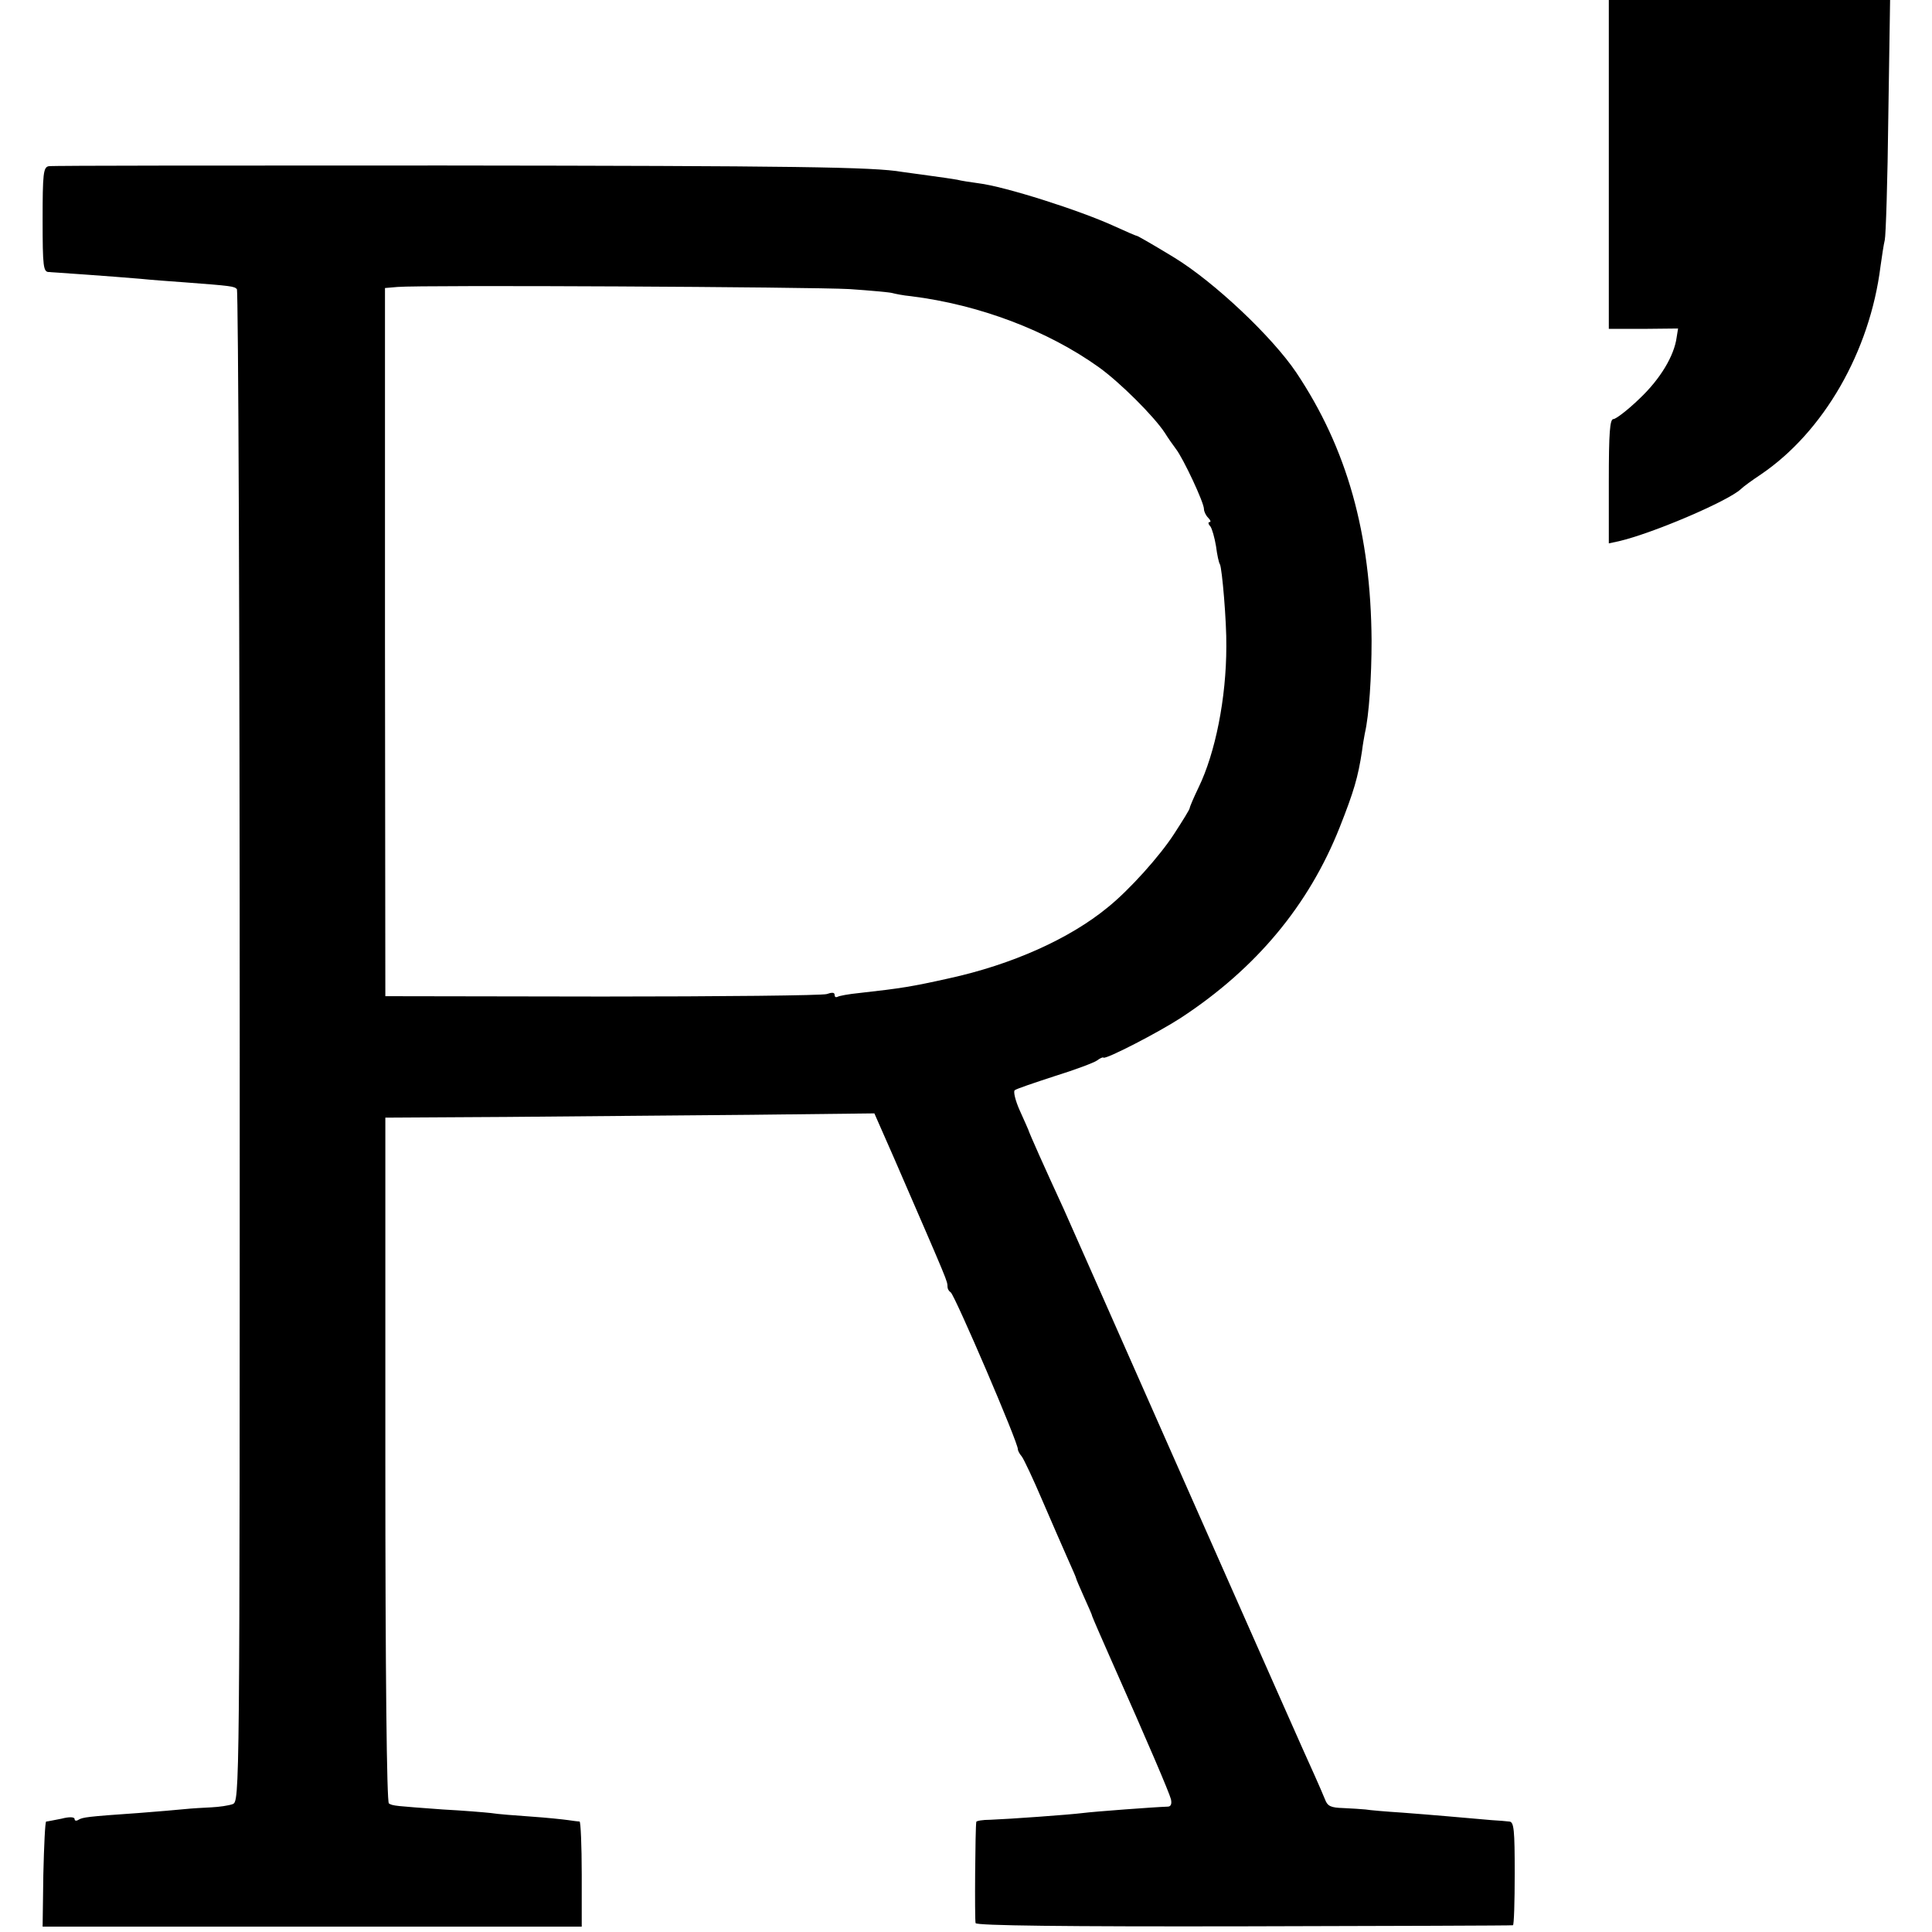
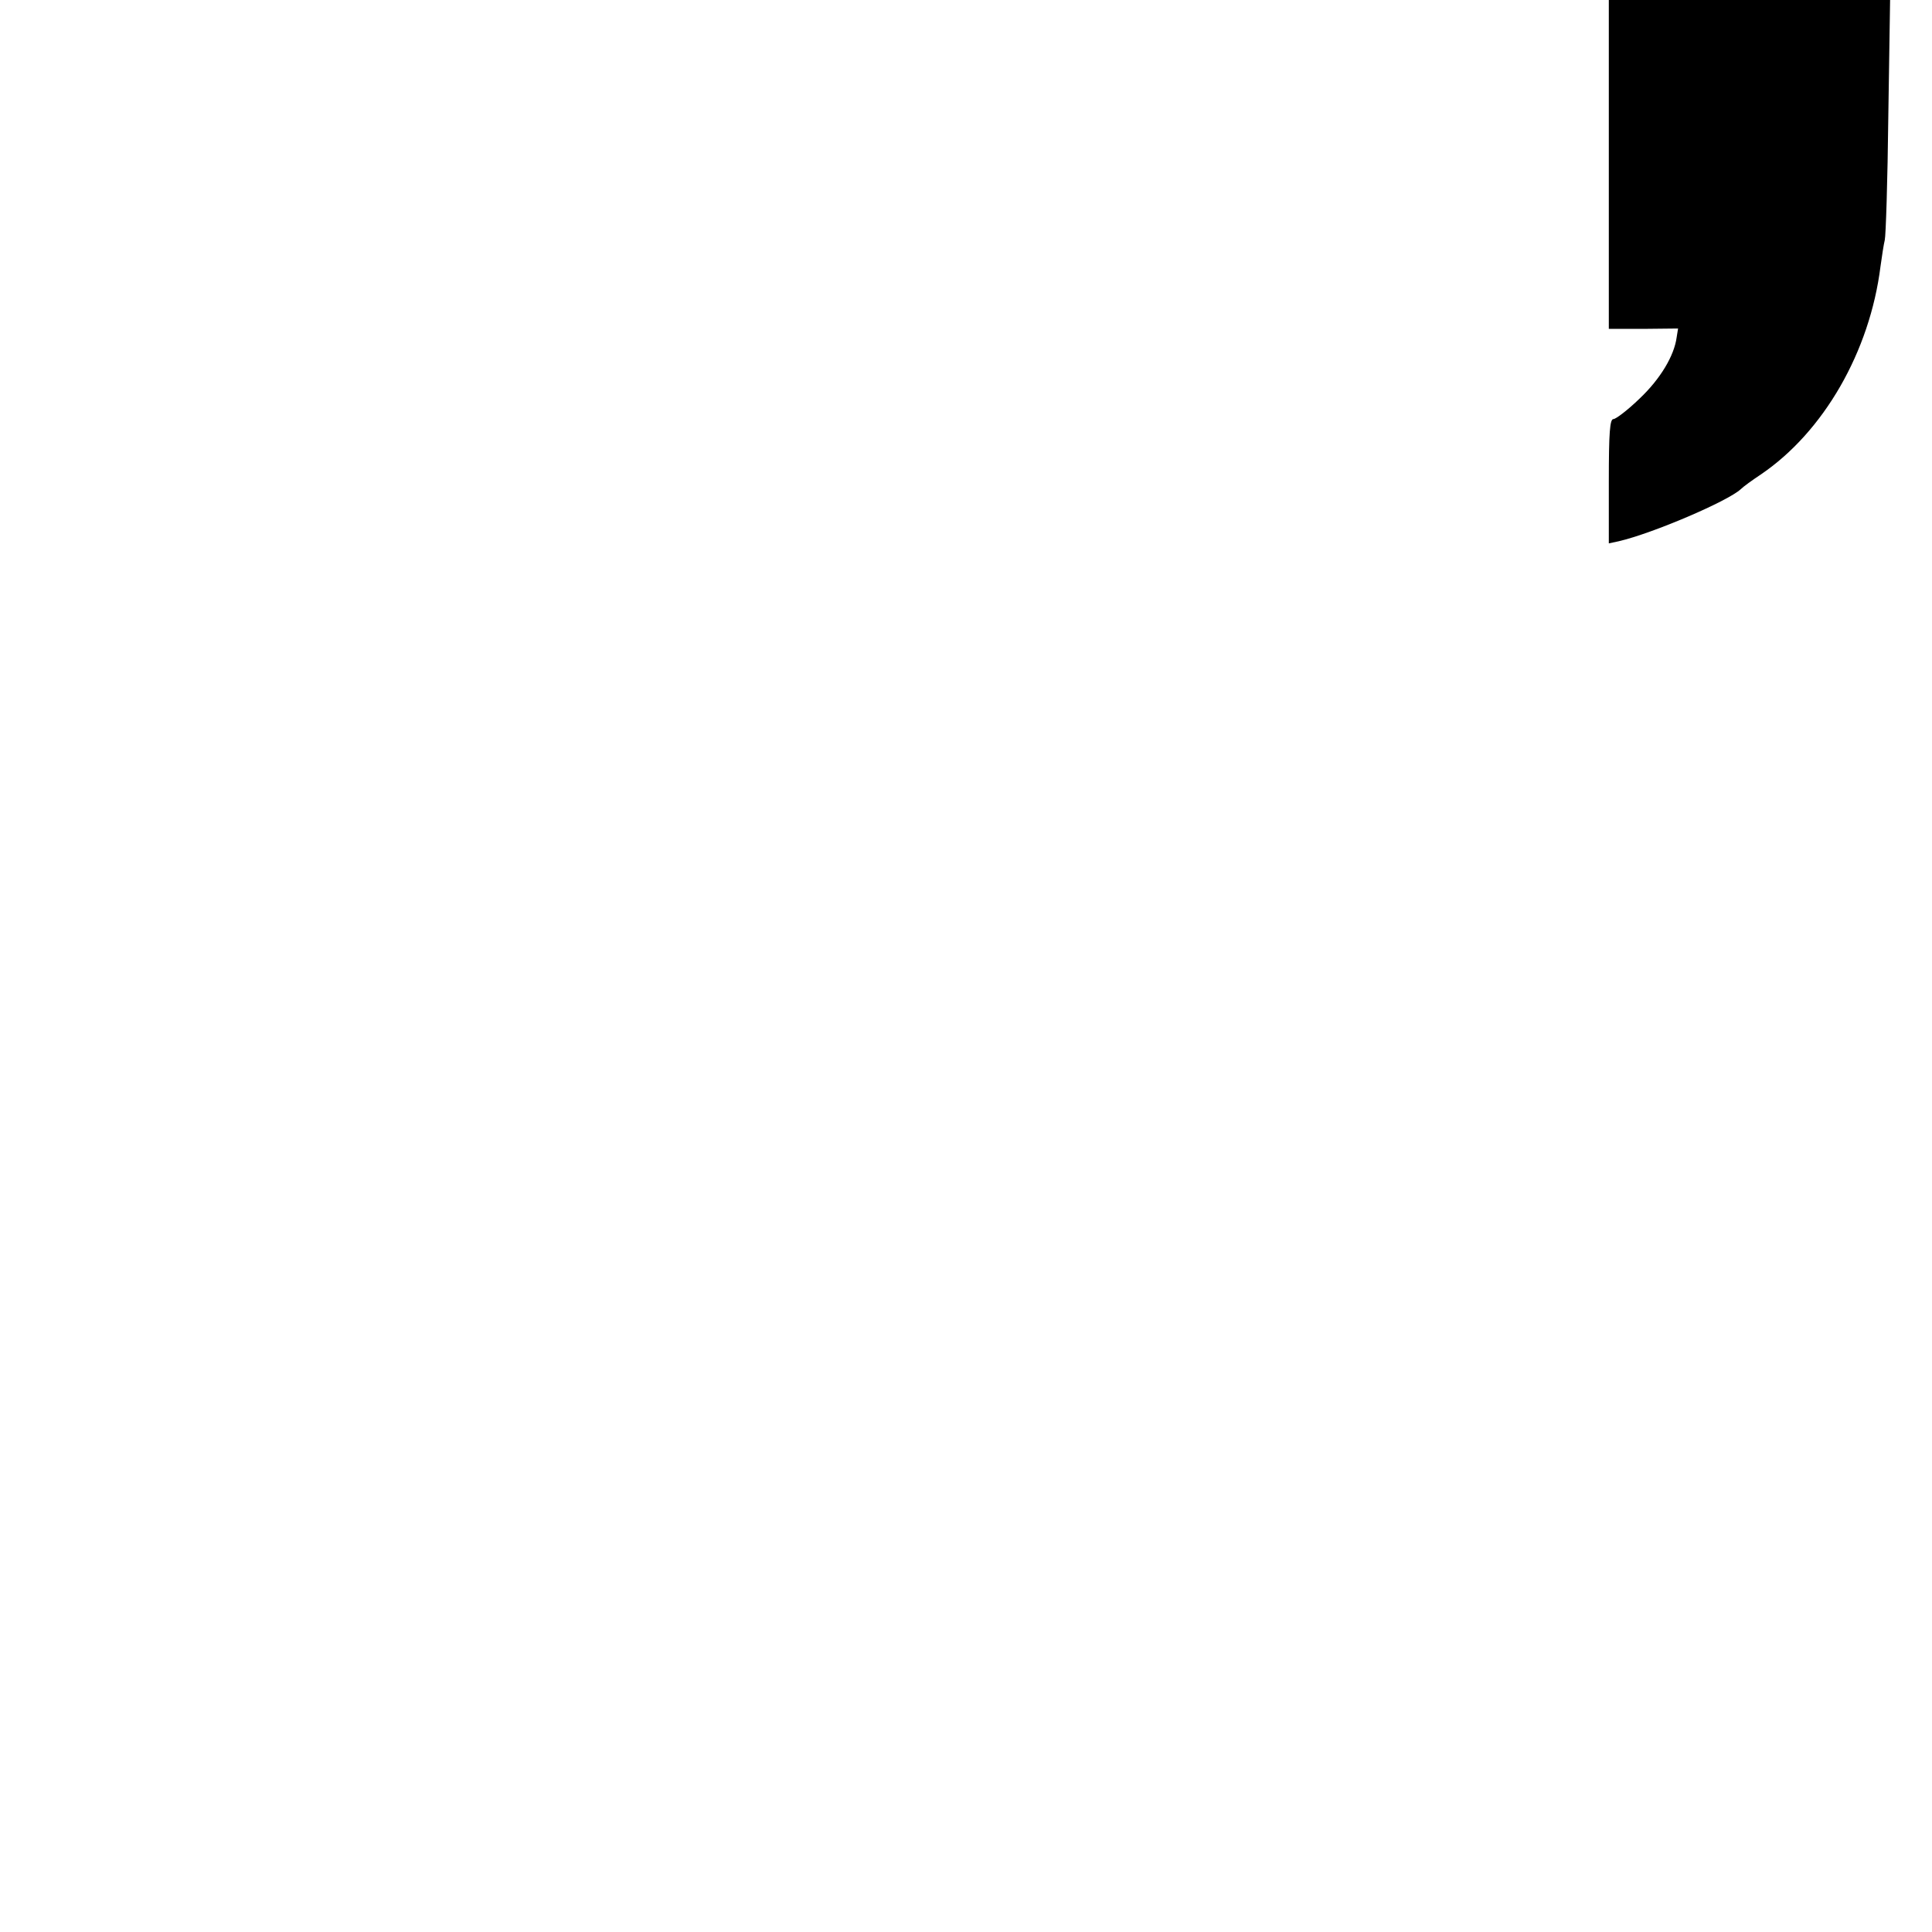
<svg xmlns="http://www.w3.org/2000/svg" version="1.0" width="544pt" height="544pt" viewBox="0 0 544 544" preserveAspectRatio="xMidYMid meet">
  <g transform="translate(0,544) scale(0.1,-0.1)" fill="#000000" stroke="none">
    <path d="M4530 4977 l0 -463 98 0 97 1 -4 -25 c-7 -52 -46 -117 -104 -172 -33 -32 -67 -58 -74 -58 -10 0 -13 -37 -13 -175 l0 -175 28 6 c95 22 308 113 344 147 7 7 32 25 56 41 177 120 307 346 337 586 4 29 9 62 12 74 3 12 8 168 10 349 l5 327 -396 0 -396 0 0 -463z" />
-     <path d="M137 4972 c-15 -3 -17 -21 -17 -151 0 -133 2 -147 18 -147 18 -1 175 -12 257 -19 28 -3 84 -7 125 -10 132 -10 139 -11 147 -19 4 -4 8 -964 8 -2133 0 -2117 0 -2125 -20 -2133 -11 -4 -38 -8 -60 -9 -22 -1 -56 -3 -75 -5 -19 -2 -78 -7 -130 -11 -145 -10 -157 -12 -169 -19 -6 -4 -11 -3 -11 2 0 6 -14 7 -37 1 -21 -4 -40 -8 -43 -8 -3 -1 -6 -67 -8 -149 l-2 -147 759 0 759 0 0 147 c0 82 -3 148 -6 149 -4 0 -18 2 -32 4 -14 2 -61 7 -105 10 -44 3 -95 7 -113 10 -18 2 -79 7 -135 10 -135 10 -141 10 -152 17 -6 4 -10 364 -10 969 l0 962 340 2 c187 2 497 4 689 6 l348 4 55 -125 c157 -362 150 -345 151 -364 0 -5 4 -12 9 -15 12 -9 192 -428 189 -442 0 -3 4 -12 11 -20 6 -8 32 -63 58 -124 26 -60 58 -134 71 -163 13 -29 24 -54 24 -56 0 -2 10 -25 22 -52 12 -27 23 -51 23 -54 2 -6 28 -66 52 -120 108 -243 165 -377 170 -396 3 -13 0 -21 -9 -21 -34 -1 -209 -14 -239 -18 -40 -5 -208 -17 -261 -19 -21 0 -39 -3 -39 -6 -3 -13 -5 -276 -2 -285 2 -7 252 -10 756 -9 413 1 754 2 757 3 3 0 5 66 5 146 0 122 -2 145 -15 146 -8 1 -31 3 -50 4 -80 7 -170 15 -250 21 -47 3 -94 7 -105 9 -11 1 -39 3 -63 4 -34 1 -44 5 -51 24 -5 12 -18 43 -29 67 -12 25 -172 387 -357 805 -185 418 -342 774 -350 791 -53 115 -96 211 -100 224 -1 3 -12 27 -24 54 -12 27 -18 52 -14 56 4 4 55 21 113 40 58 18 111 38 119 44 8 6 16 10 18 8 6 -6 155 71 218 112 212 139 360 317 447 536 40 101 52 142 63 215 2 17 6 39 8 50 12 51 19 160 19 261 -2 302 -69 541 -212 755 -68 101 -231 255 -344 324 -54 33 -101 60 -105 61 -3 0 -32 13 -63 27 -98 45 -309 112 -383 121 -22 3 -49 7 -60 10 -11 2 -45 7 -75 11 -30 4 -66 9 -80 11 -80 14 -302 17 -1291 18 -602 0 -1103 0 -1112 -2z m2255 -346 c59 -4 113 -9 120 -11 7 -2 31 -7 53 -9 193 -24 385 -97 529 -200 60 -43 156 -139 186 -185 8 -13 22 -33 31 -45 21 -27 79 -151 79 -169 0 -7 5 -18 12 -25 7 -7 8 -12 4 -12 -5 0 -4 -6 2 -12 5 -7 12 -32 16 -56 3 -24 8 -47 11 -51 6 -11 19 -162 18 -231 0 -146 -31 -300 -78 -397 -14 -29 -25 -55 -25 -58 0 -4 -20 -36 -44 -73 -40 -62 -126 -158 -187 -207 -107 -88 -269 -161 -448 -200 -103 -23 -134 -28 -251 -41 -30 -3 -58 -8 -62 -11 -5 -2 -8 0 -8 6 0 7 -8 7 -22 2 -13 -4 -297 -7 -633 -7 l-610 1 -1 997 0 997 35 3 c67 6 1166 0 1273 -6z" />
  </g>
</svg>